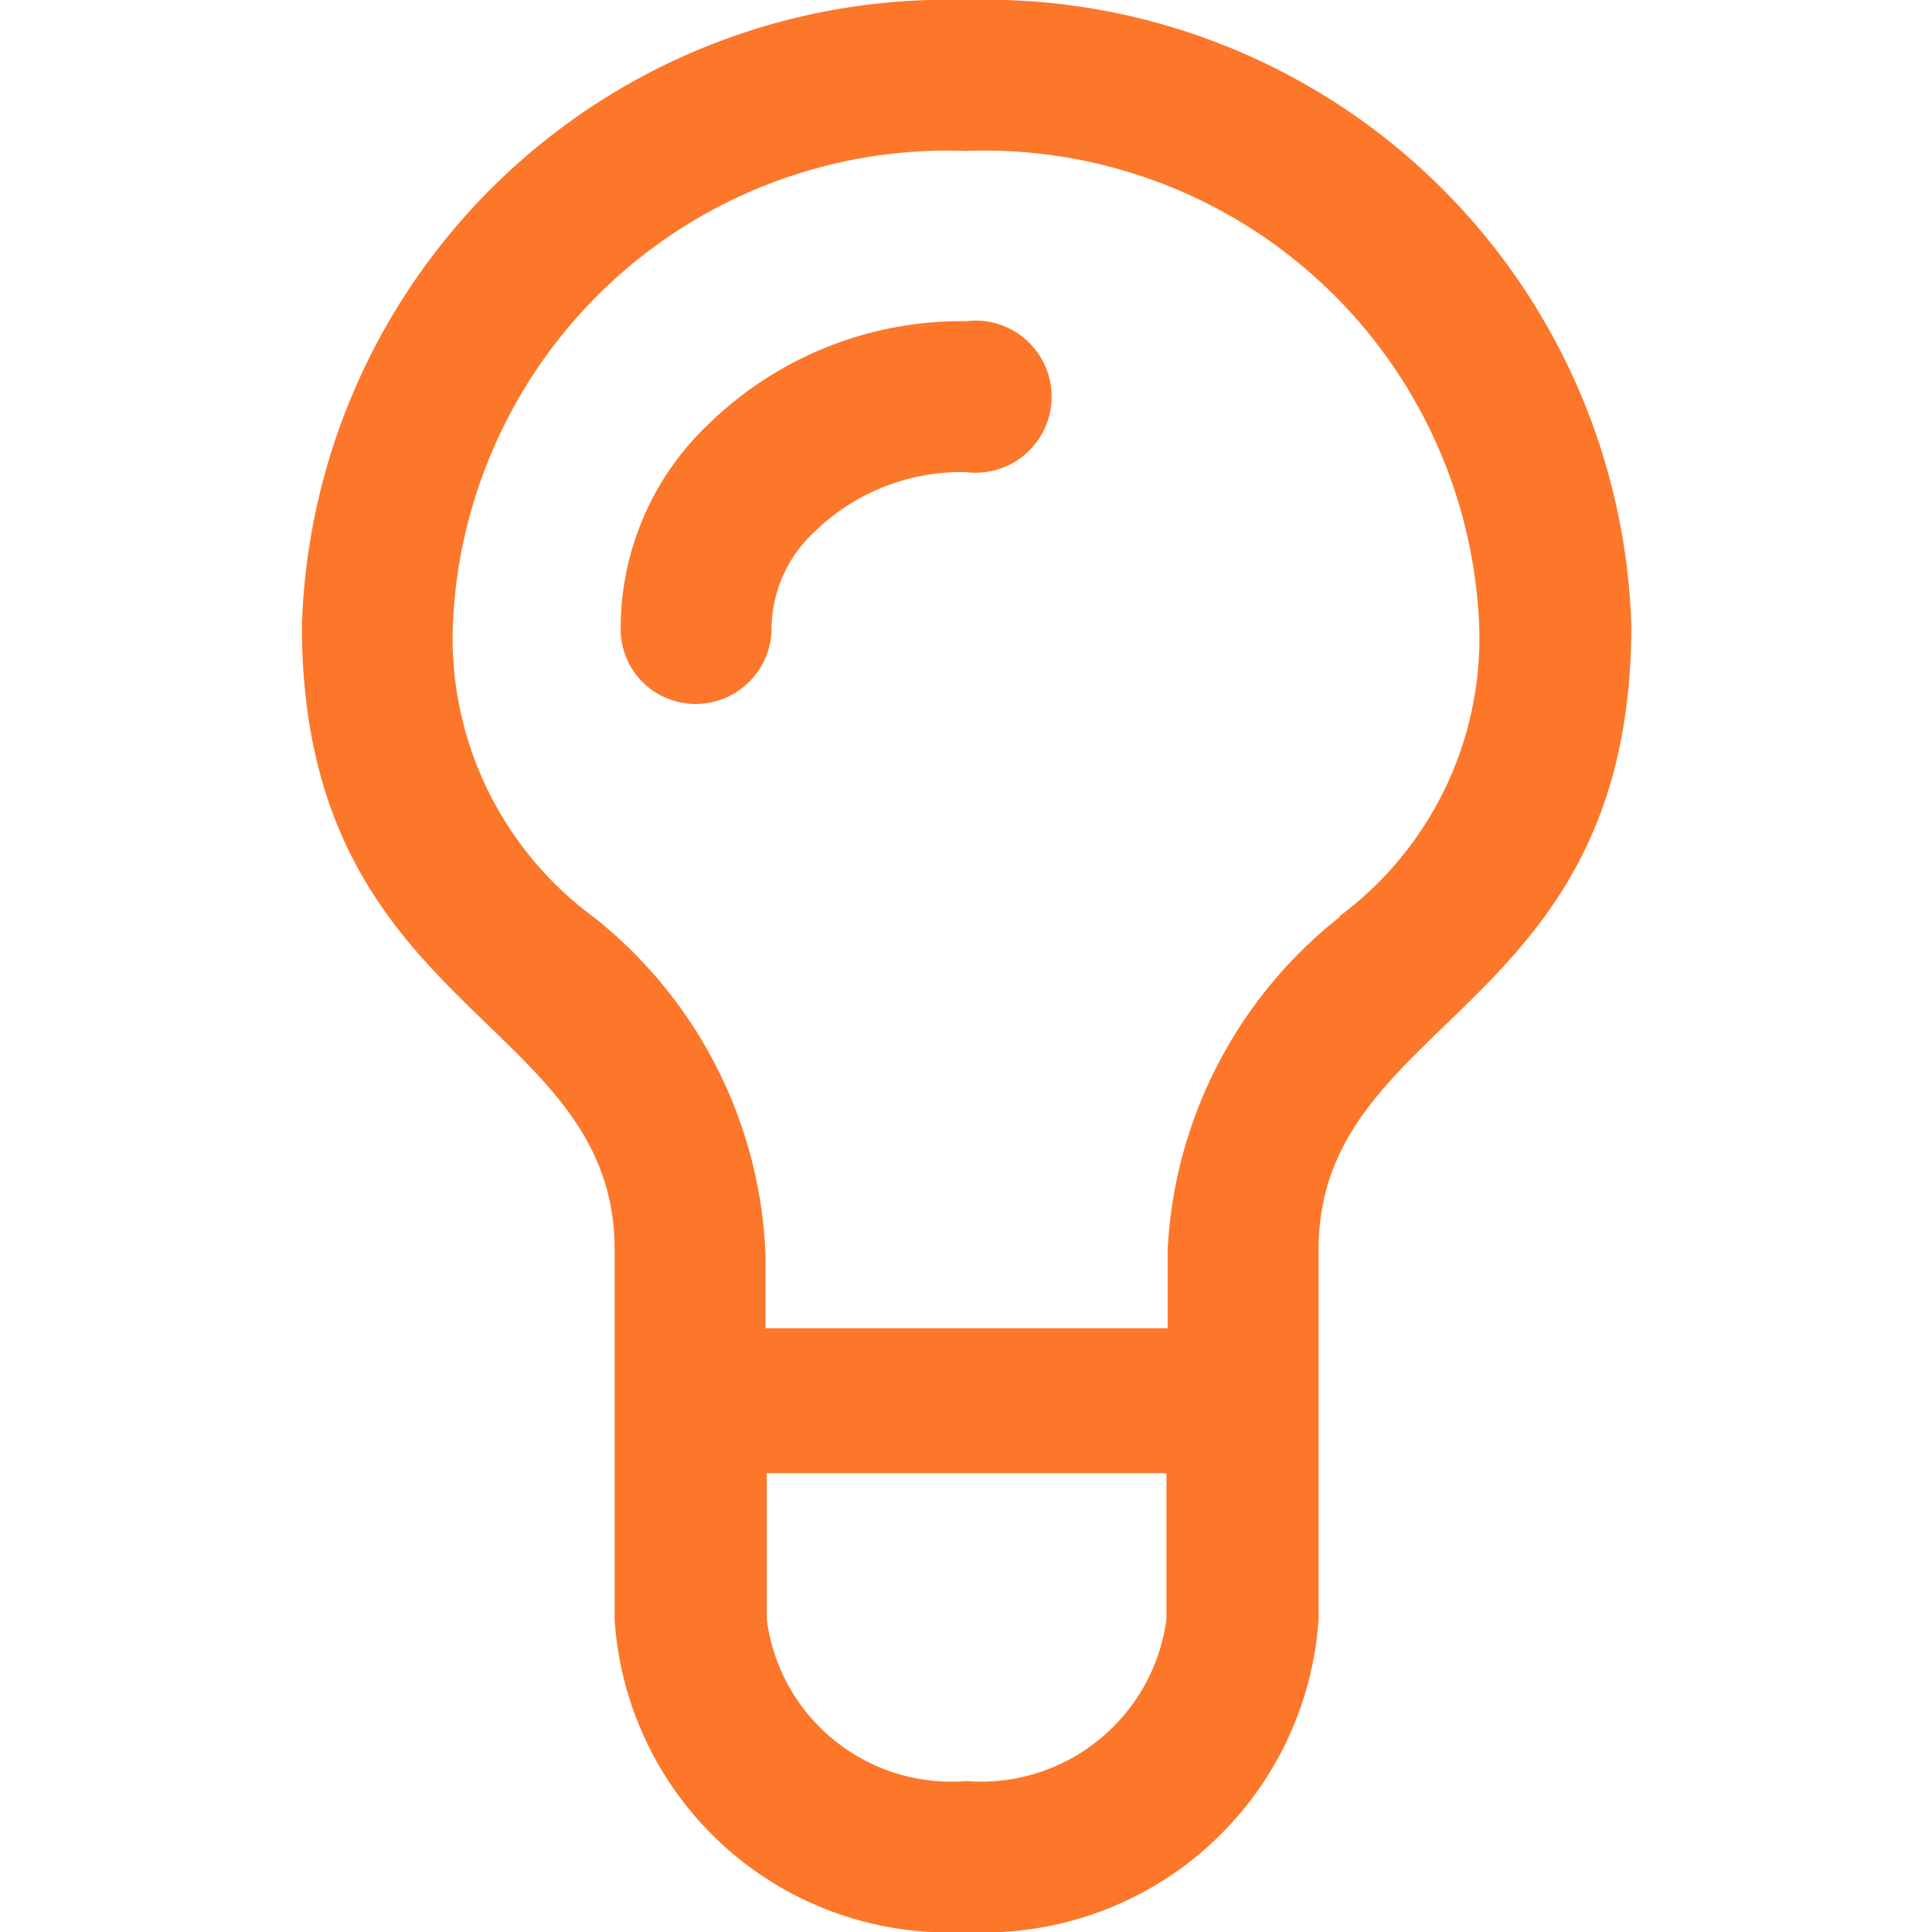
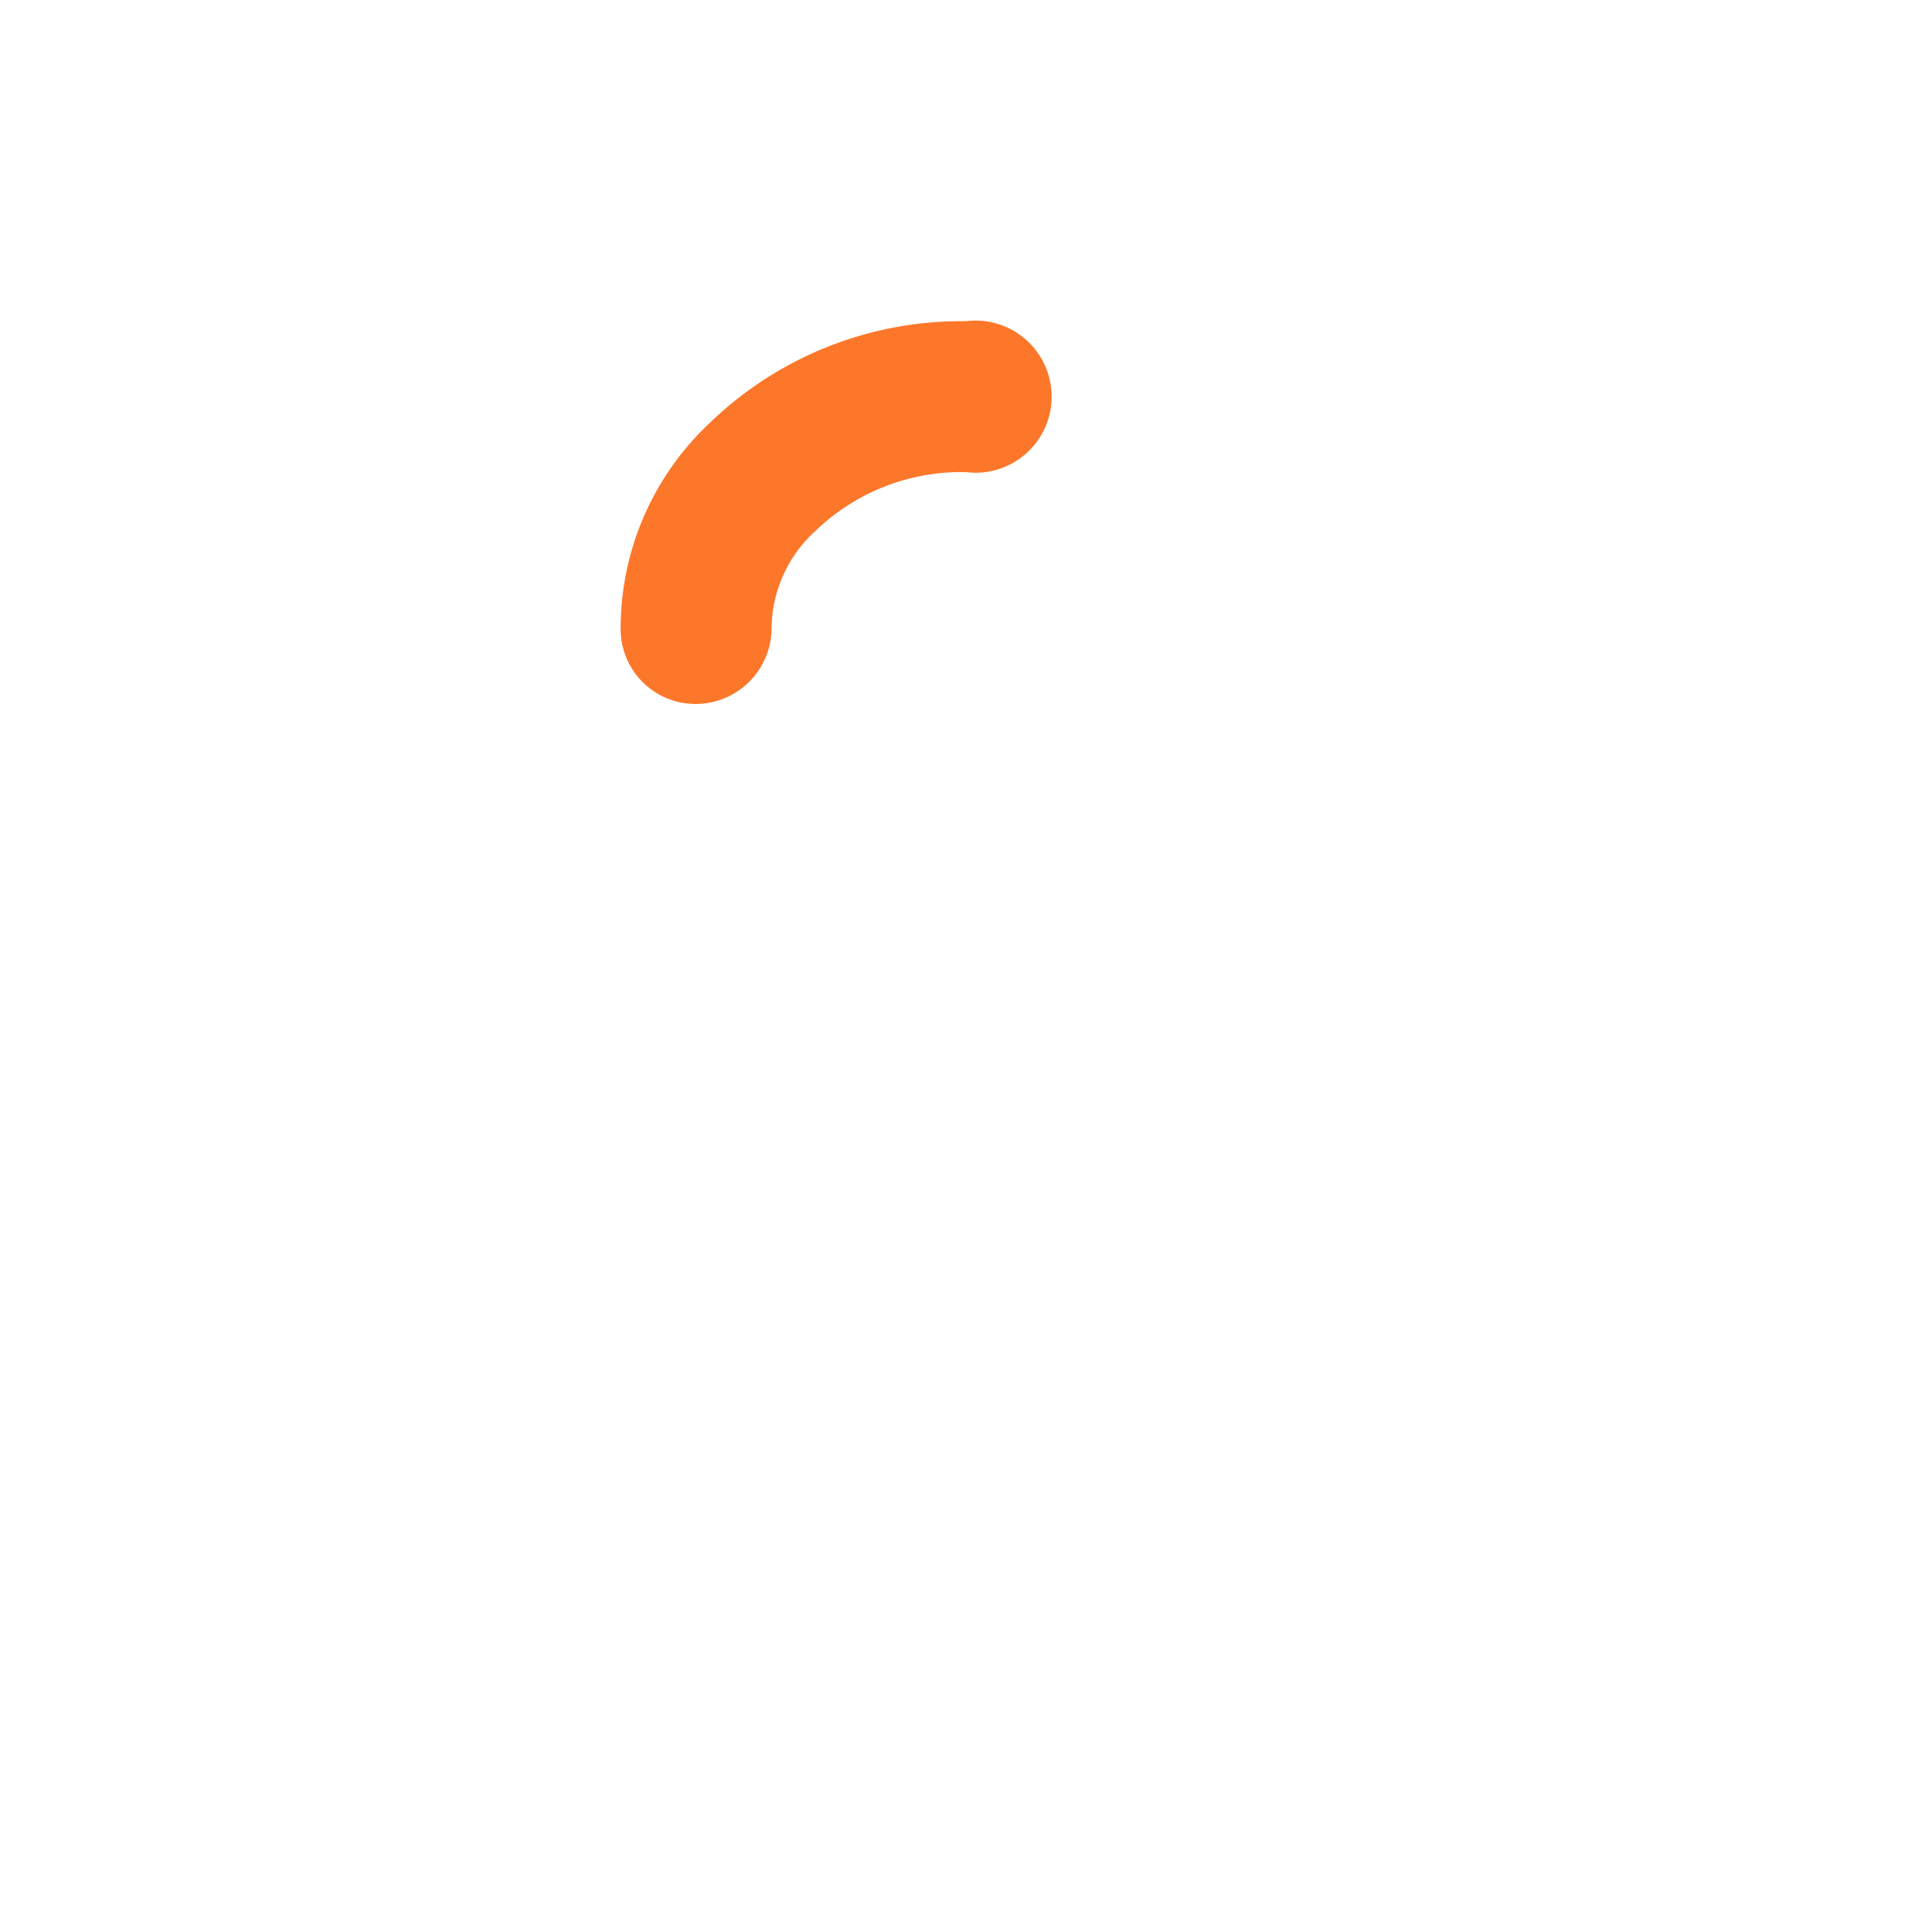
<svg xmlns="http://www.w3.org/2000/svg" fill="#FD772A" width="800px" height="800px" viewBox="0 0 16 16">
-   <path d="M8 0a5.35 5.35 0 0 0-5.5 5.18c0 3.23 2.59 3.23 2.59 5.17v3.06A2.77 2.77 0 0 0 8 16a2.78 2.78 0 0 0 2.92-2.59v-3.06c0-1.94 2.59-1.94 2.59-5.17A5.35 5.35 0 0 0 8 0zm0 14.75a1.54 1.54 0 0 1-1.65-1.34V12.2h3.31v1.21A1.55 1.55 0 0 1 8 14.75zm3.1-7.16a3.75 3.75 0 0 0-1.43 2.76V11H6.34v-.6a3.75 3.75 0 0 0-1.43-2.81 2.87 2.87 0 0 1-1.16-2.41A4.1 4.1 0 0 1 8 1.25a4.1 4.1 0 0 1 4.25 3.93 2.87 2.87 0 0 1-1.16 2.41z" />
  <path d="M8 2.66a3 3 0 0 0-2.13.85 2.33 2.33 0 0 0-.73 1.69.62.62 0 0 0 .62.63.63.63 0 0 0 .63-.63 1.1 1.1 0 0 1 .36-.8A1.74 1.74 0 0 1 8 3.91a.63.63 0 1 0 0-1.25z" />
</svg>